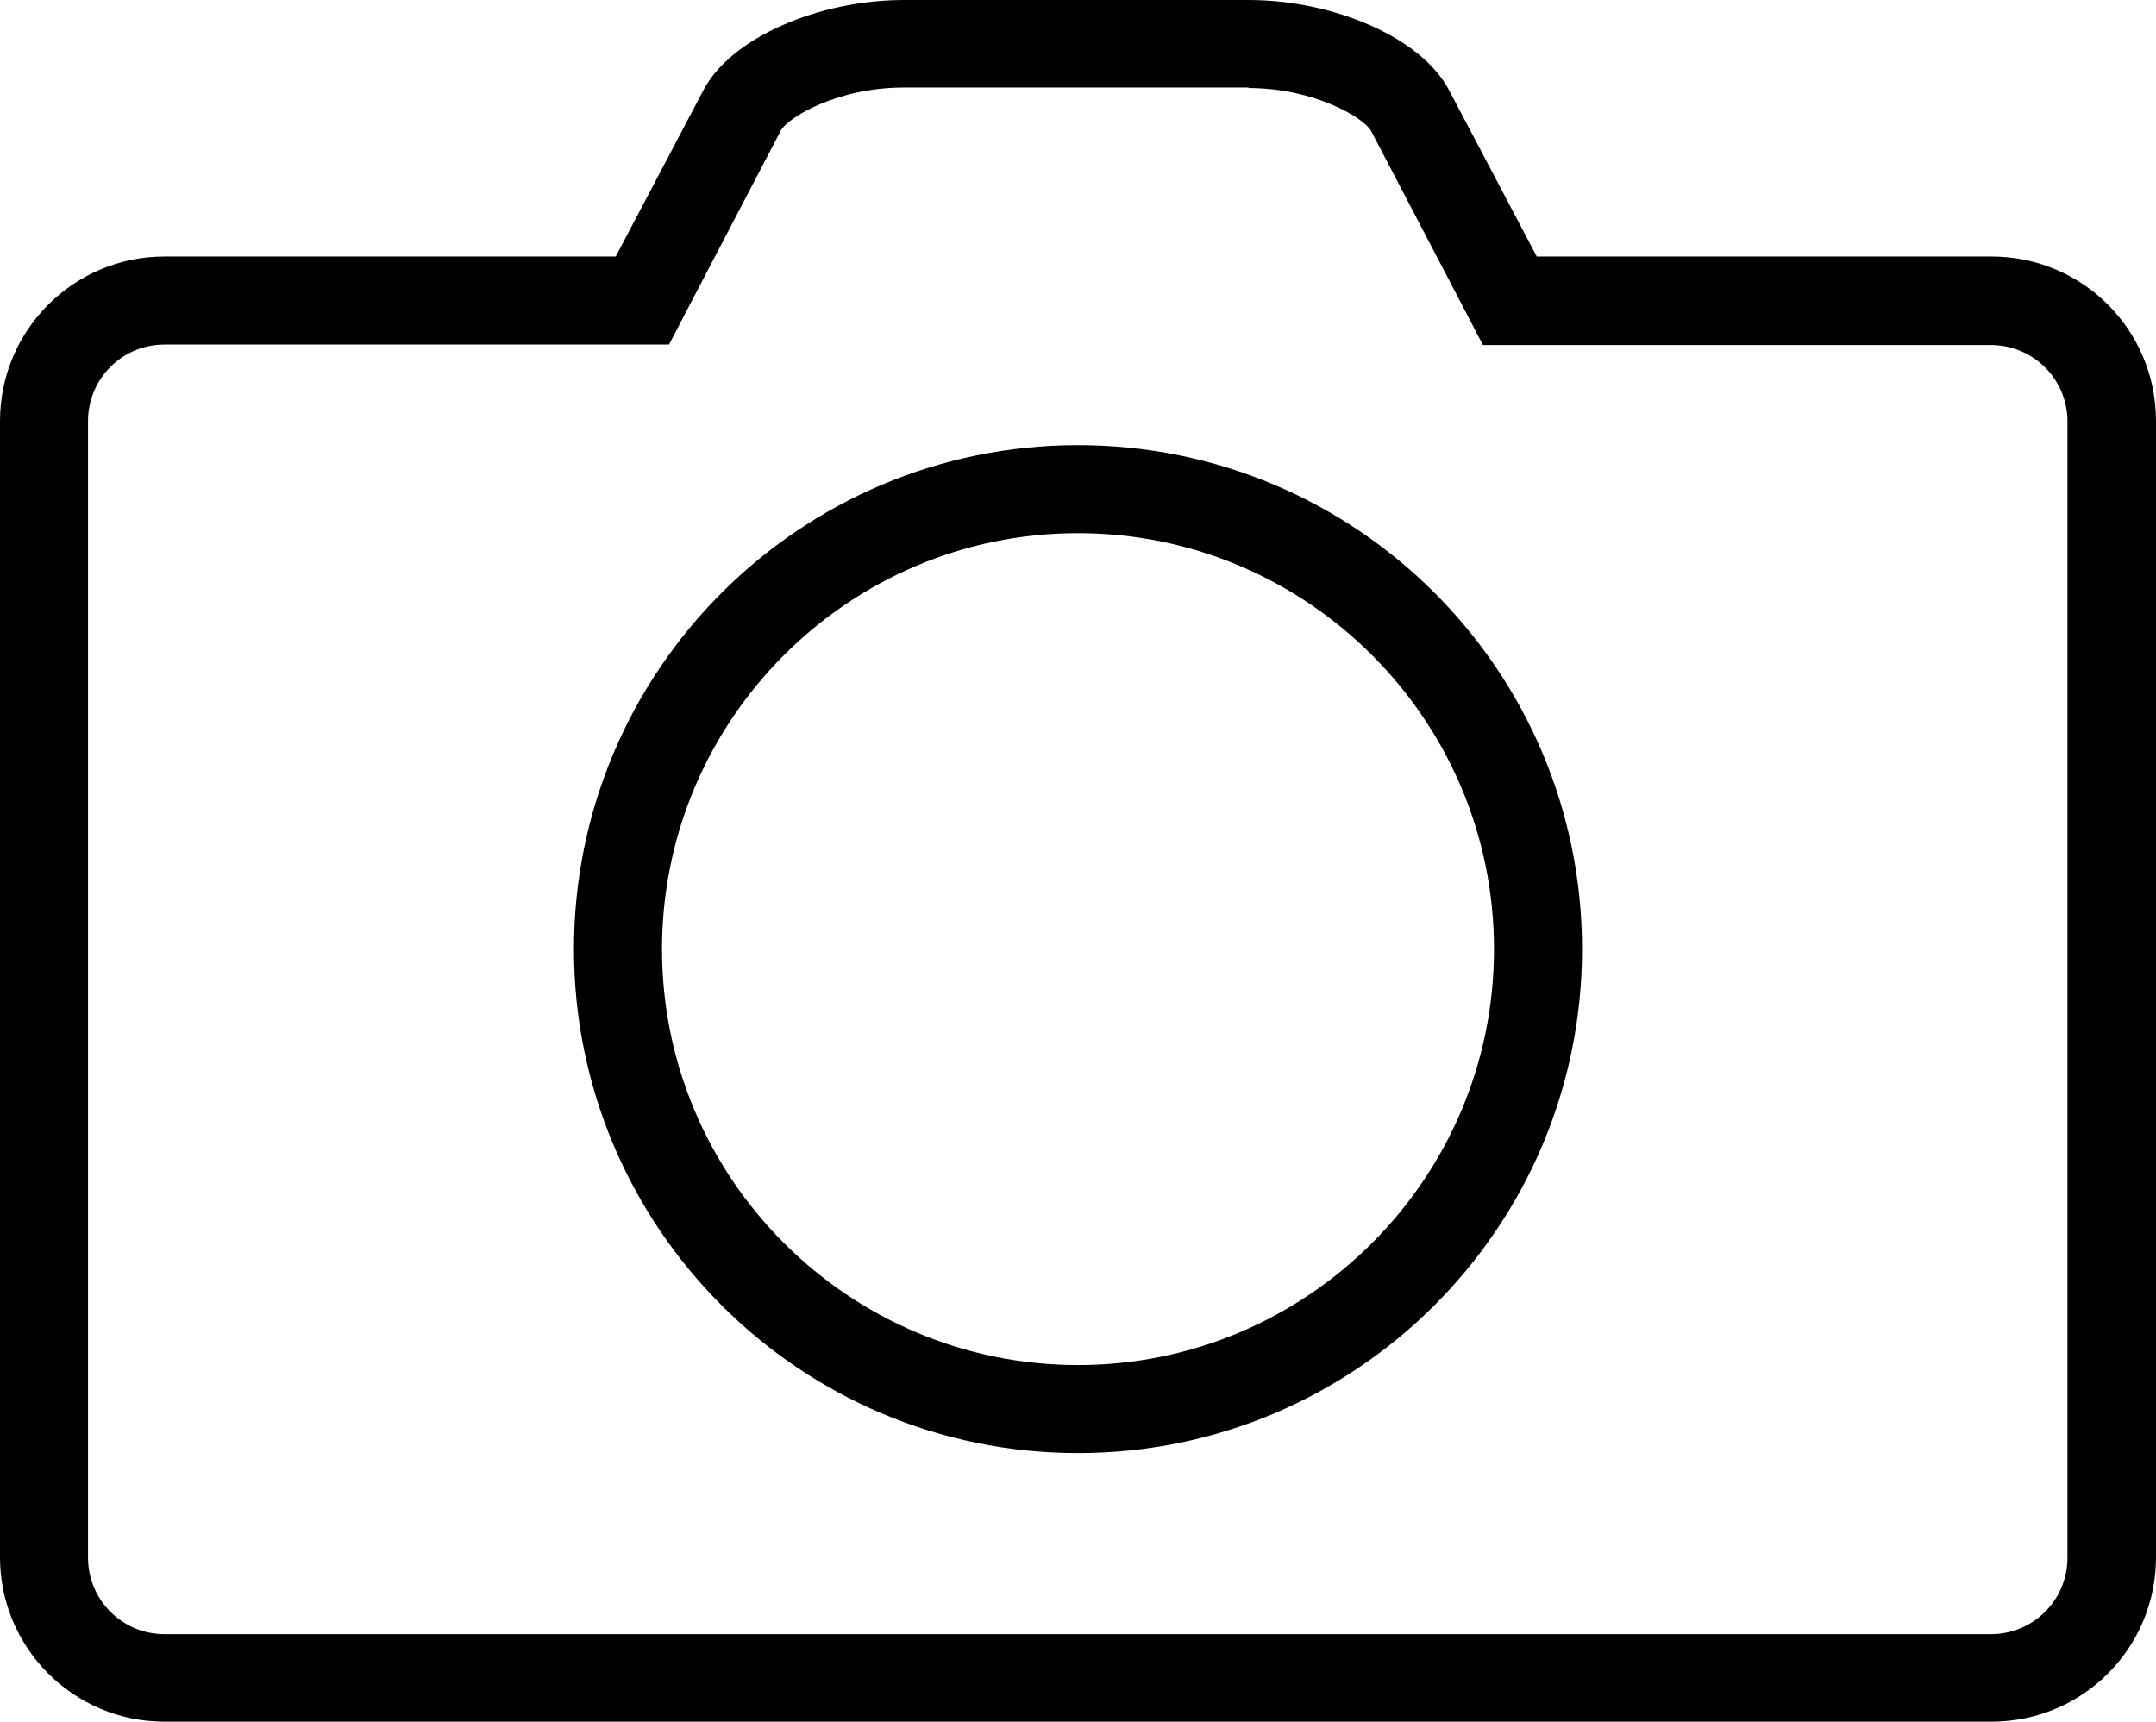
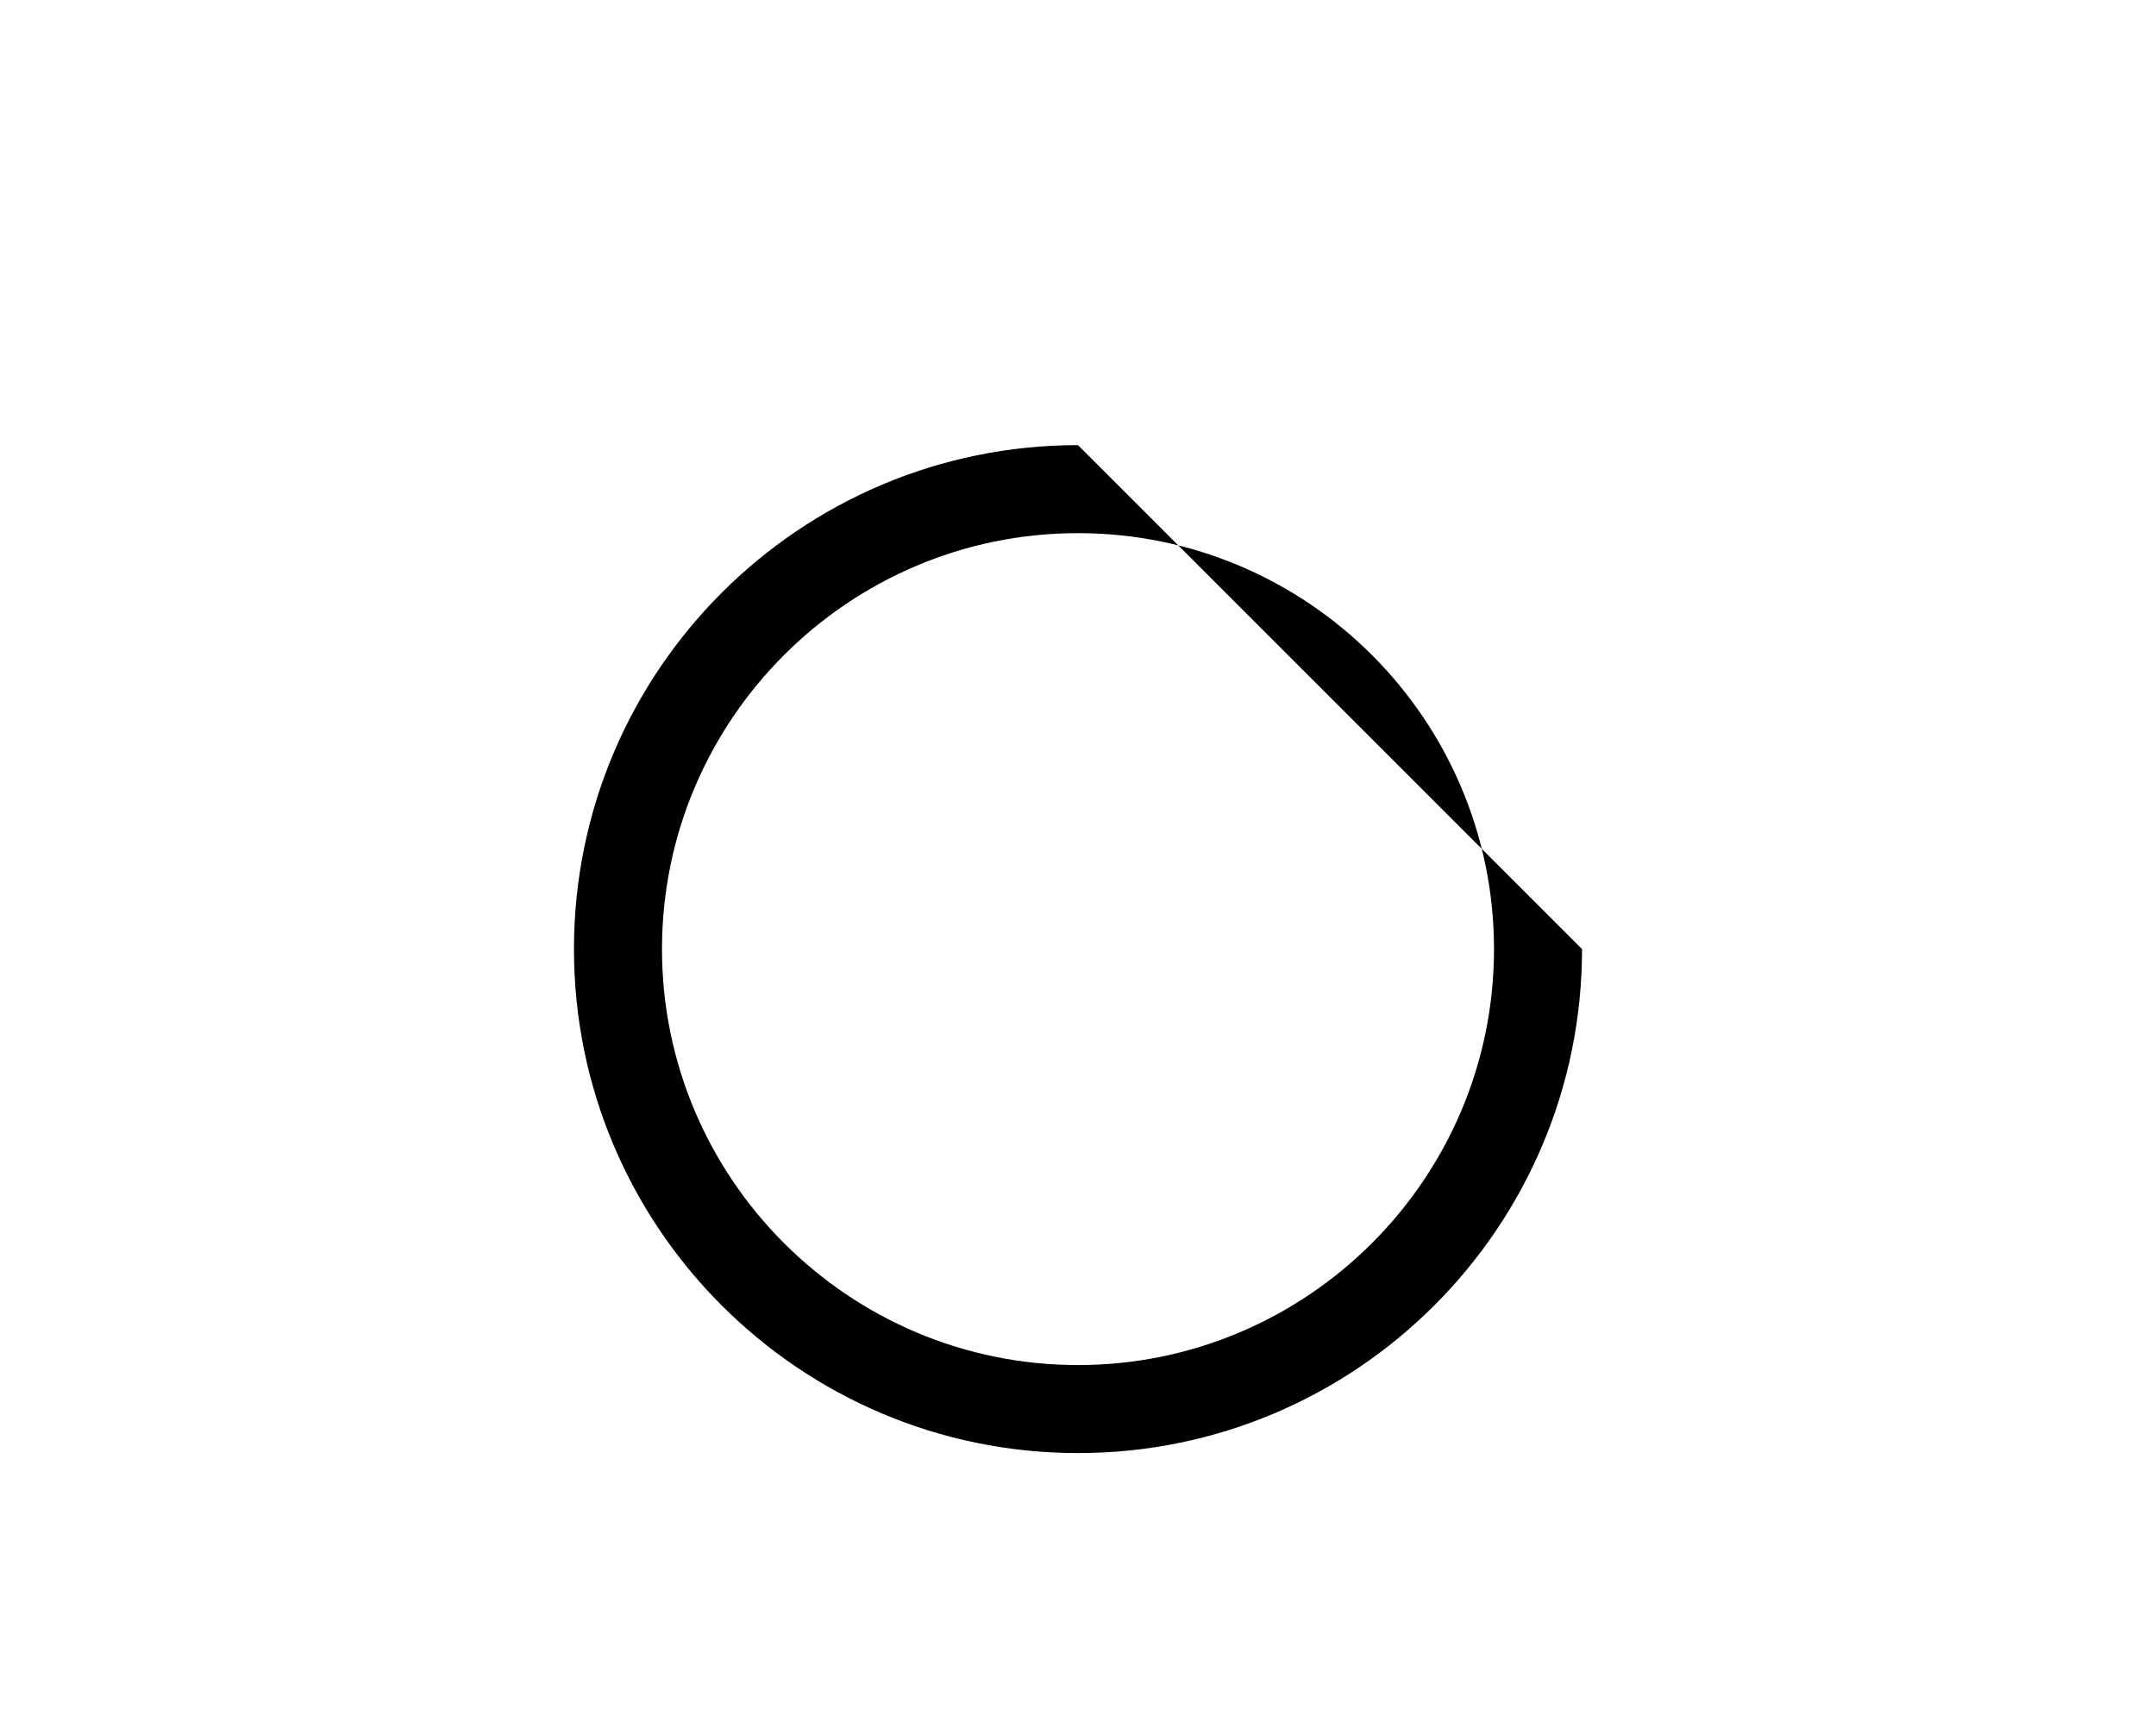
<svg xmlns="http://www.w3.org/2000/svg" version="1.1" id="Layer_1" x="0px" y="0px" viewBox="0 0 42.86 34.23" style="enable-background:new 0 0 42.86 34.23;" xml:space="preserve">
  <g>
-     <path d="M21.43,10.6c4.56,0,8.27,3.71,8.27,8.27c0,4.56-3.71,8.27-8.27,8.27c-4.56,0-8.27-3.71-8.27-8.27   C13.16,14.31,16.87,10.6,21.43,10.6 M21.43,8.85c-5.53,0-10.02,4.49-10.02,10.02c0,5.53,4.49,10.02,10.02,10.02   c5.53,0,10.02-4.49,10.02-10.02C31.45,13.33,26.96,8.85,21.43,8.85L21.43,8.85z" />
-     <path d="M24.82,1.75c1.31,0,2.31,0.6,2.44,0.86l1.73,3.31l0.49,0.94h1.06h9.04c0.84,0,1.52,0.68,1.52,1.52v22.59   c0,0.84-0.68,1.52-1.52,1.52H3.27c-0.84,0-1.52-0.68-1.52-1.52V8.37c0-0.84,0.68-1.52,1.52-1.52h8.97h1.06l0.49-0.94l1.73-3.31   c0.13-0.26,1.13-0.86,2.44-0.86H24.82 M24.82,0h-6.85c-1.68,0-3.44,0.74-3.99,1.8L12.24,5.1H3.27C1.46,5.1,0,6.57,0,8.37v22.59   c0,1.8,1.46,3.27,3.27,3.27h36.32c1.81,0,3.27-1.46,3.27-3.27V8.37c0-1.81-1.46-3.27-3.27-3.27h-9.04L28.81,1.8   C28.26,0.74,26.5,0,24.82,0L24.82,0z" />
+     <path d="M21.43,10.6c4.56,0,8.27,3.71,8.27,8.27c0,4.56-3.71,8.27-8.27,8.27c-4.56,0-8.27-3.71-8.27-8.27   C13.16,14.31,16.87,10.6,21.43,10.6 M21.43,8.85c-5.53,0-10.02,4.49-10.02,10.02c0,5.53,4.49,10.02,10.02,10.02   c5.53,0,10.02-4.49,10.02-10.02L21.43,8.85z" />
  </g>
</svg>